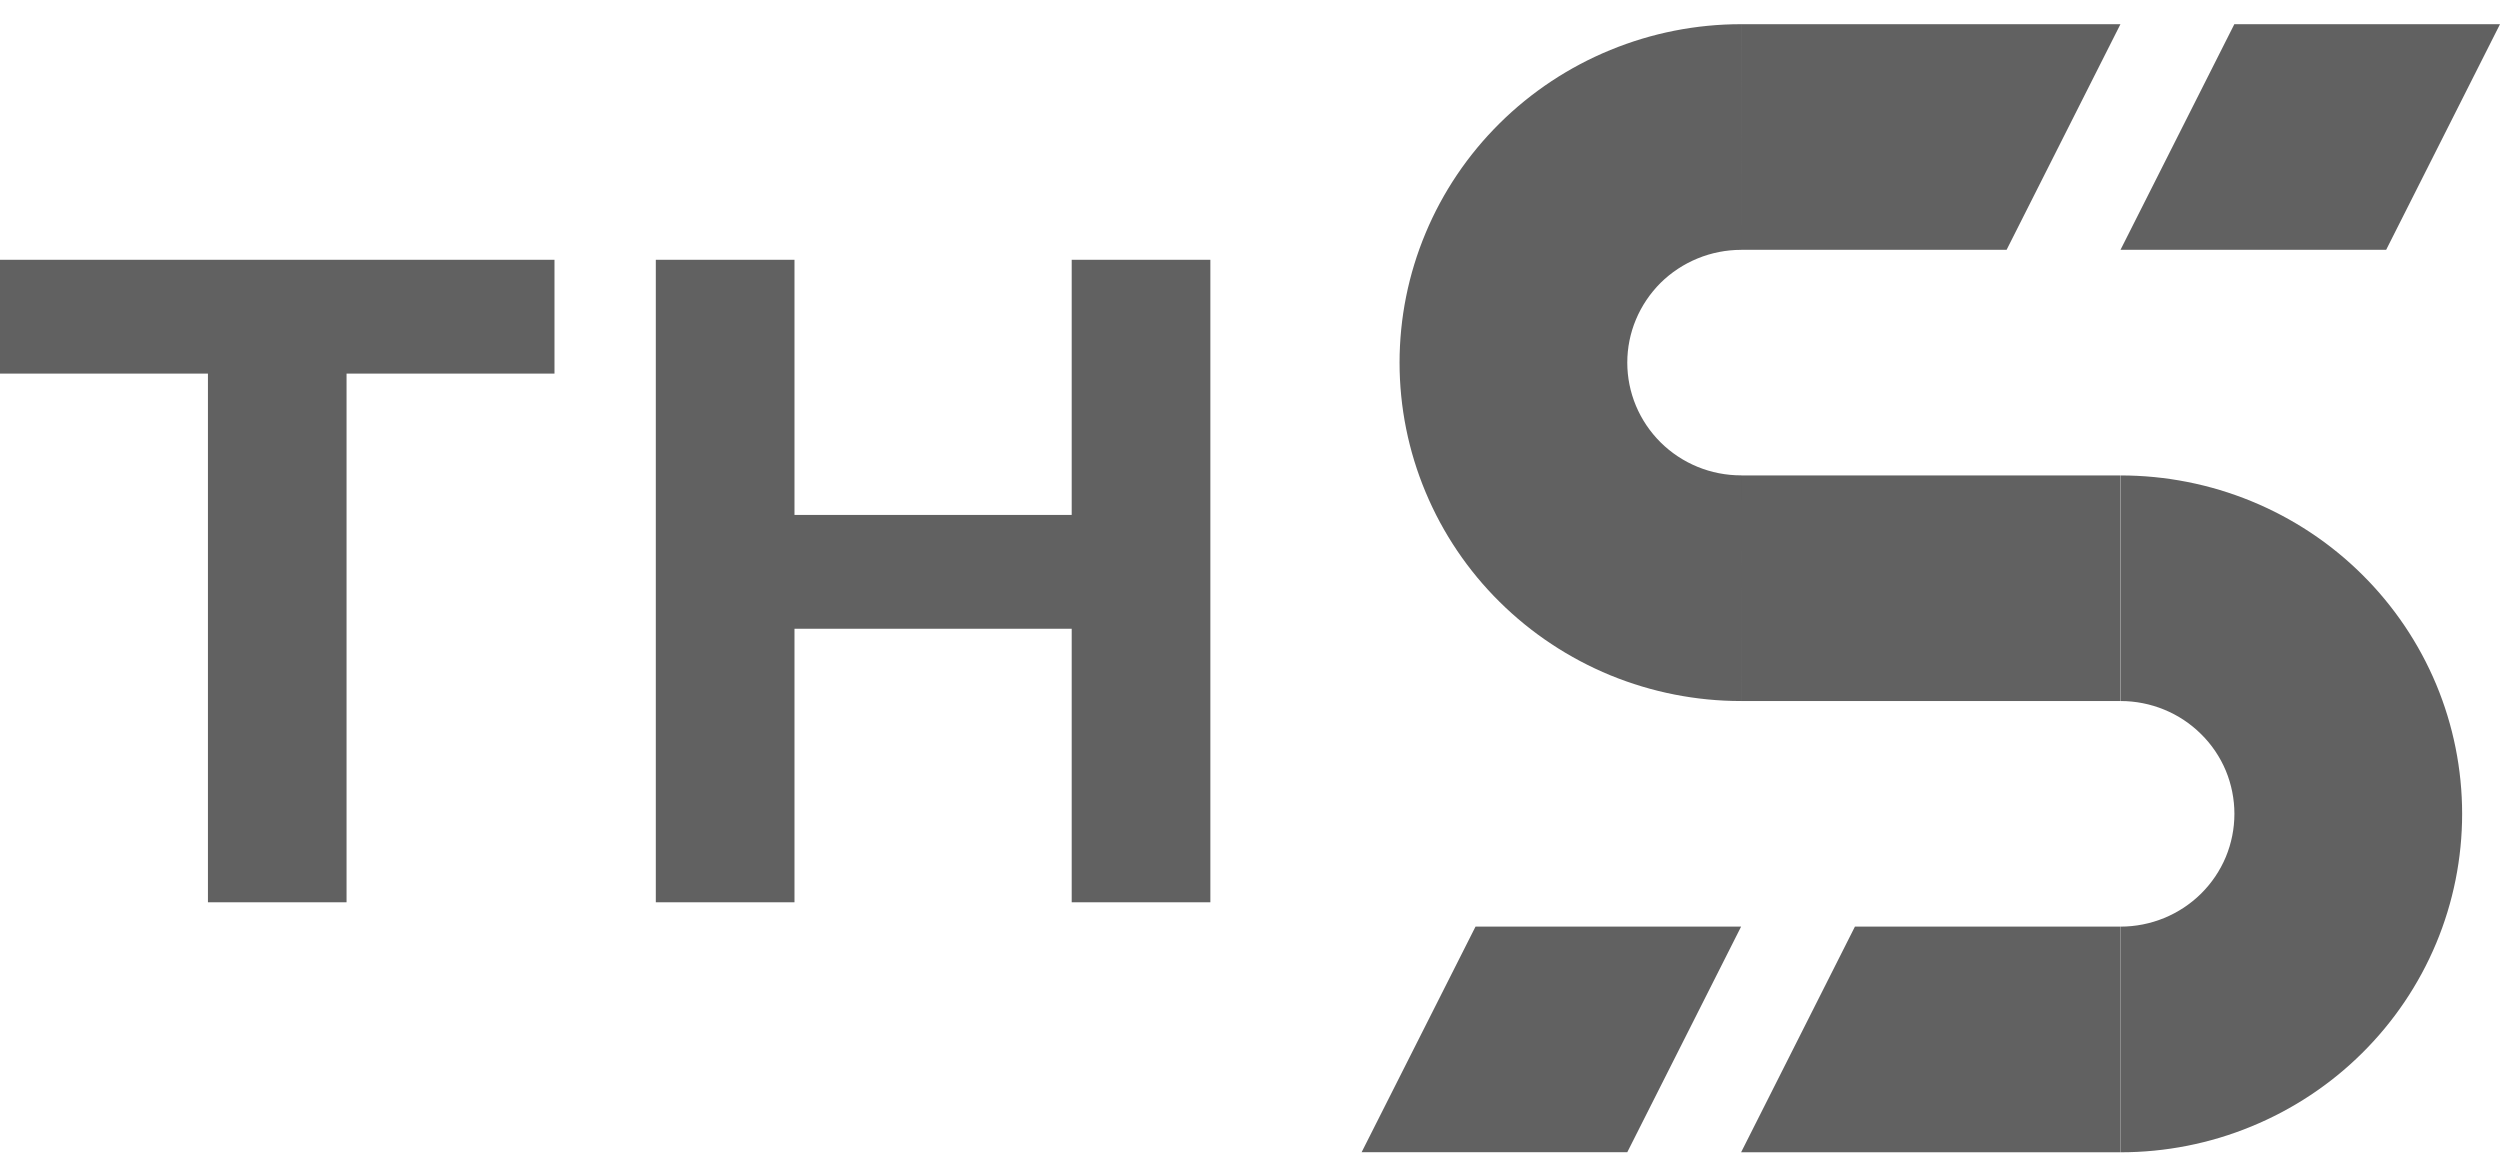
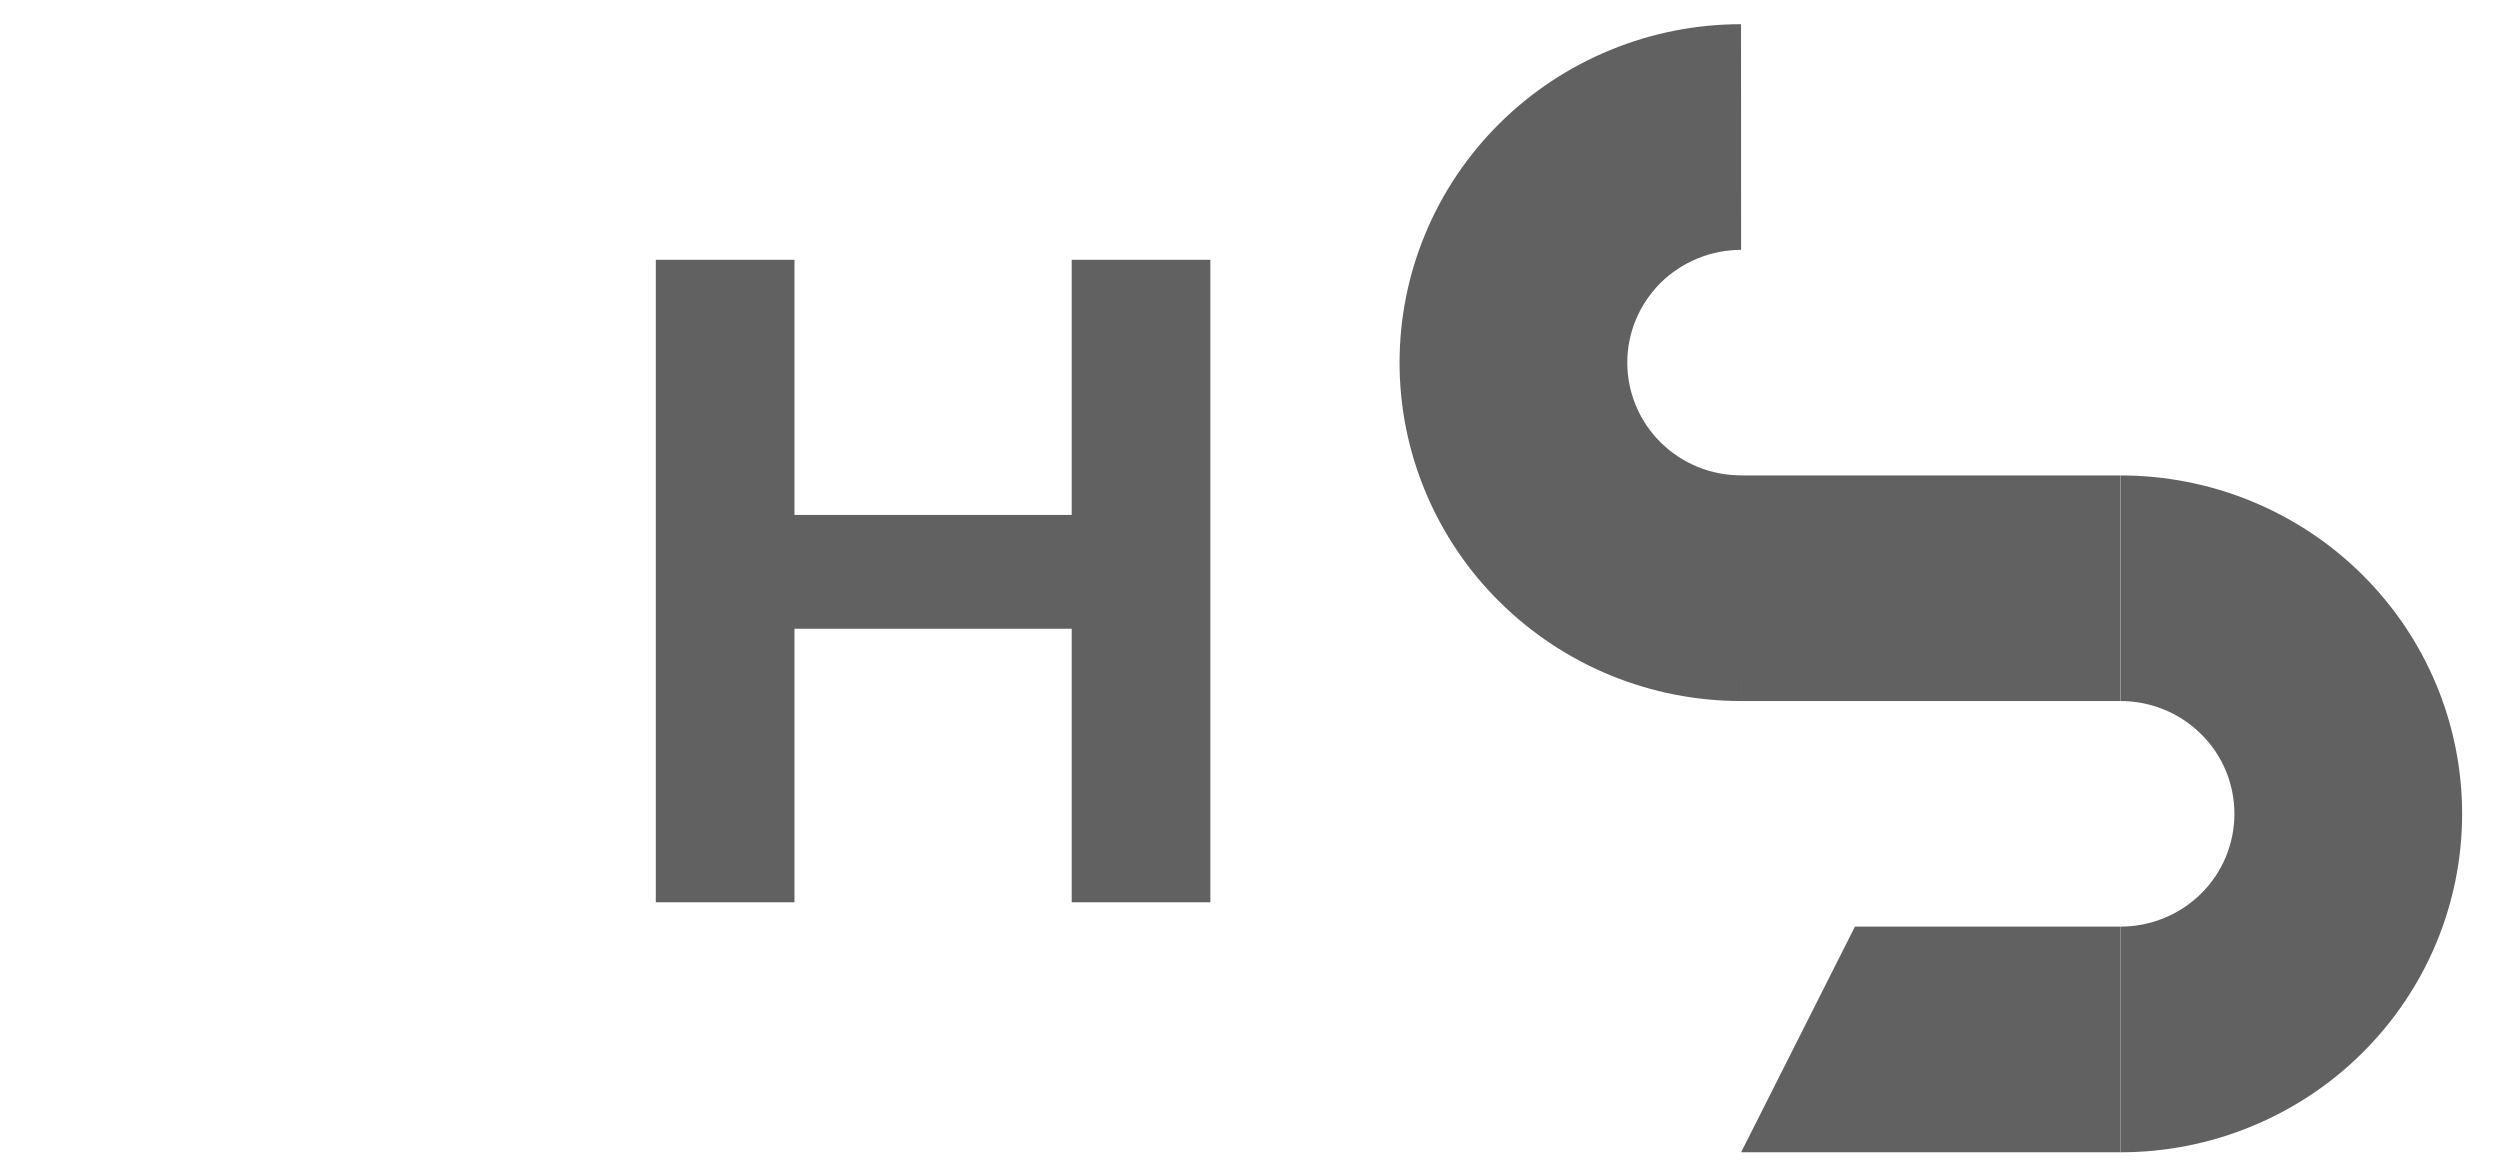
<svg xmlns="http://www.w3.org/2000/svg" width="34" height="16" viewBox="0 0 34 16" fill="none">
  <path d="M23.678 6.466H28.838V9.534H23.678V6.466Z" fill="#1E1E1E" fill-opacity="0.7" />
-   <path d="M30.387 0.329H34L32.452 3.397H28.839L30.387 0.329Z" fill="#1E1E1E" fill-opacity="0.7" />
-   <path d="M20.067 12.602H23.679L22.131 15.67H18.518L20.067 12.602Z" fill="#1E1E1E" fill-opacity="0.7" />
-   <path d="M23.678 0.329H28.838L27.29 3.397H23.678V0.329Z" fill="#1E1E1E" fill-opacity="0.7" />
  <path d="M28.839 15.671H23.679L25.227 12.602H28.839V15.671Z" fill="#1E1E1E" fill-opacity="0.7" />
  <path d="M23.678 0.329C23.068 0.329 22.465 0.448 21.901 0.68C21.338 0.911 20.826 1.25 20.395 1.677C19.963 2.105 19.621 2.612 19.388 3.17C19.154 3.729 19.034 4.327 19.034 4.932C19.034 5.536 19.154 6.134 19.388 6.693C19.621 7.251 19.963 7.759 20.395 8.186C20.826 8.613 21.338 8.952 21.901 9.184C22.465 9.415 23.068 9.534 23.678 9.534L23.679 6.465C23.476 6.465 23.274 6.426 23.087 6.349C22.899 6.272 22.728 6.159 22.584 6.016C22.441 5.874 22.327 5.705 22.249 5.519C22.171 5.332 22.131 5.133 22.131 4.932C22.131 4.73 22.171 4.531 22.249 4.345C22.327 4.159 22.441 3.99 22.584 3.847C22.728 3.705 22.899 3.592 23.087 3.515C23.274 3.438 23.476 3.398 23.679 3.398L23.678 0.329Z" fill="#1E1E1E" fill-opacity="0.7" />
  <path d="M28.841 6.466C29.451 6.466 30.055 6.585 30.618 6.816C31.181 7.047 31.694 7.386 32.125 7.814C32.556 8.241 32.898 8.748 33.132 9.307C33.365 9.865 33.485 10.464 33.485 11.068C33.485 11.672 33.365 12.271 33.132 12.829C32.898 13.388 32.556 13.895 32.125 14.322C31.694 14.75 31.181 15.089 30.618 15.32C30.055 15.552 29.451 15.671 28.841 15.671V12.602C29.044 12.602 29.245 12.562 29.433 12.485C29.621 12.408 29.791 12.295 29.935 12.153C30.079 12.01 30.193 11.841 30.271 11.655C30.348 11.469 30.388 11.27 30.388 11.068C30.388 10.867 30.348 10.667 30.271 10.481C30.193 10.295 30.079 10.126 29.935 9.984C29.791 9.841 29.621 9.728 29.433 9.651C29.245 9.574 29.044 9.534 28.841 9.534V6.466Z" fill="#1E1E1E" fill-opacity="0.7" />
-   <path d="M2.828 5.081H0V3.533H7.541V5.081H4.713V12.271H2.828V5.081Z" fill="#1E1E1E" fill-opacity="0.7" />
  <path d="M8.919 3.533H10.805V7.003H14.575V3.533H16.461V12.271H14.575V8.551H10.805V12.271H8.919V3.533Z" fill="#1E1E1E" fill-opacity="0.7" />
</svg>